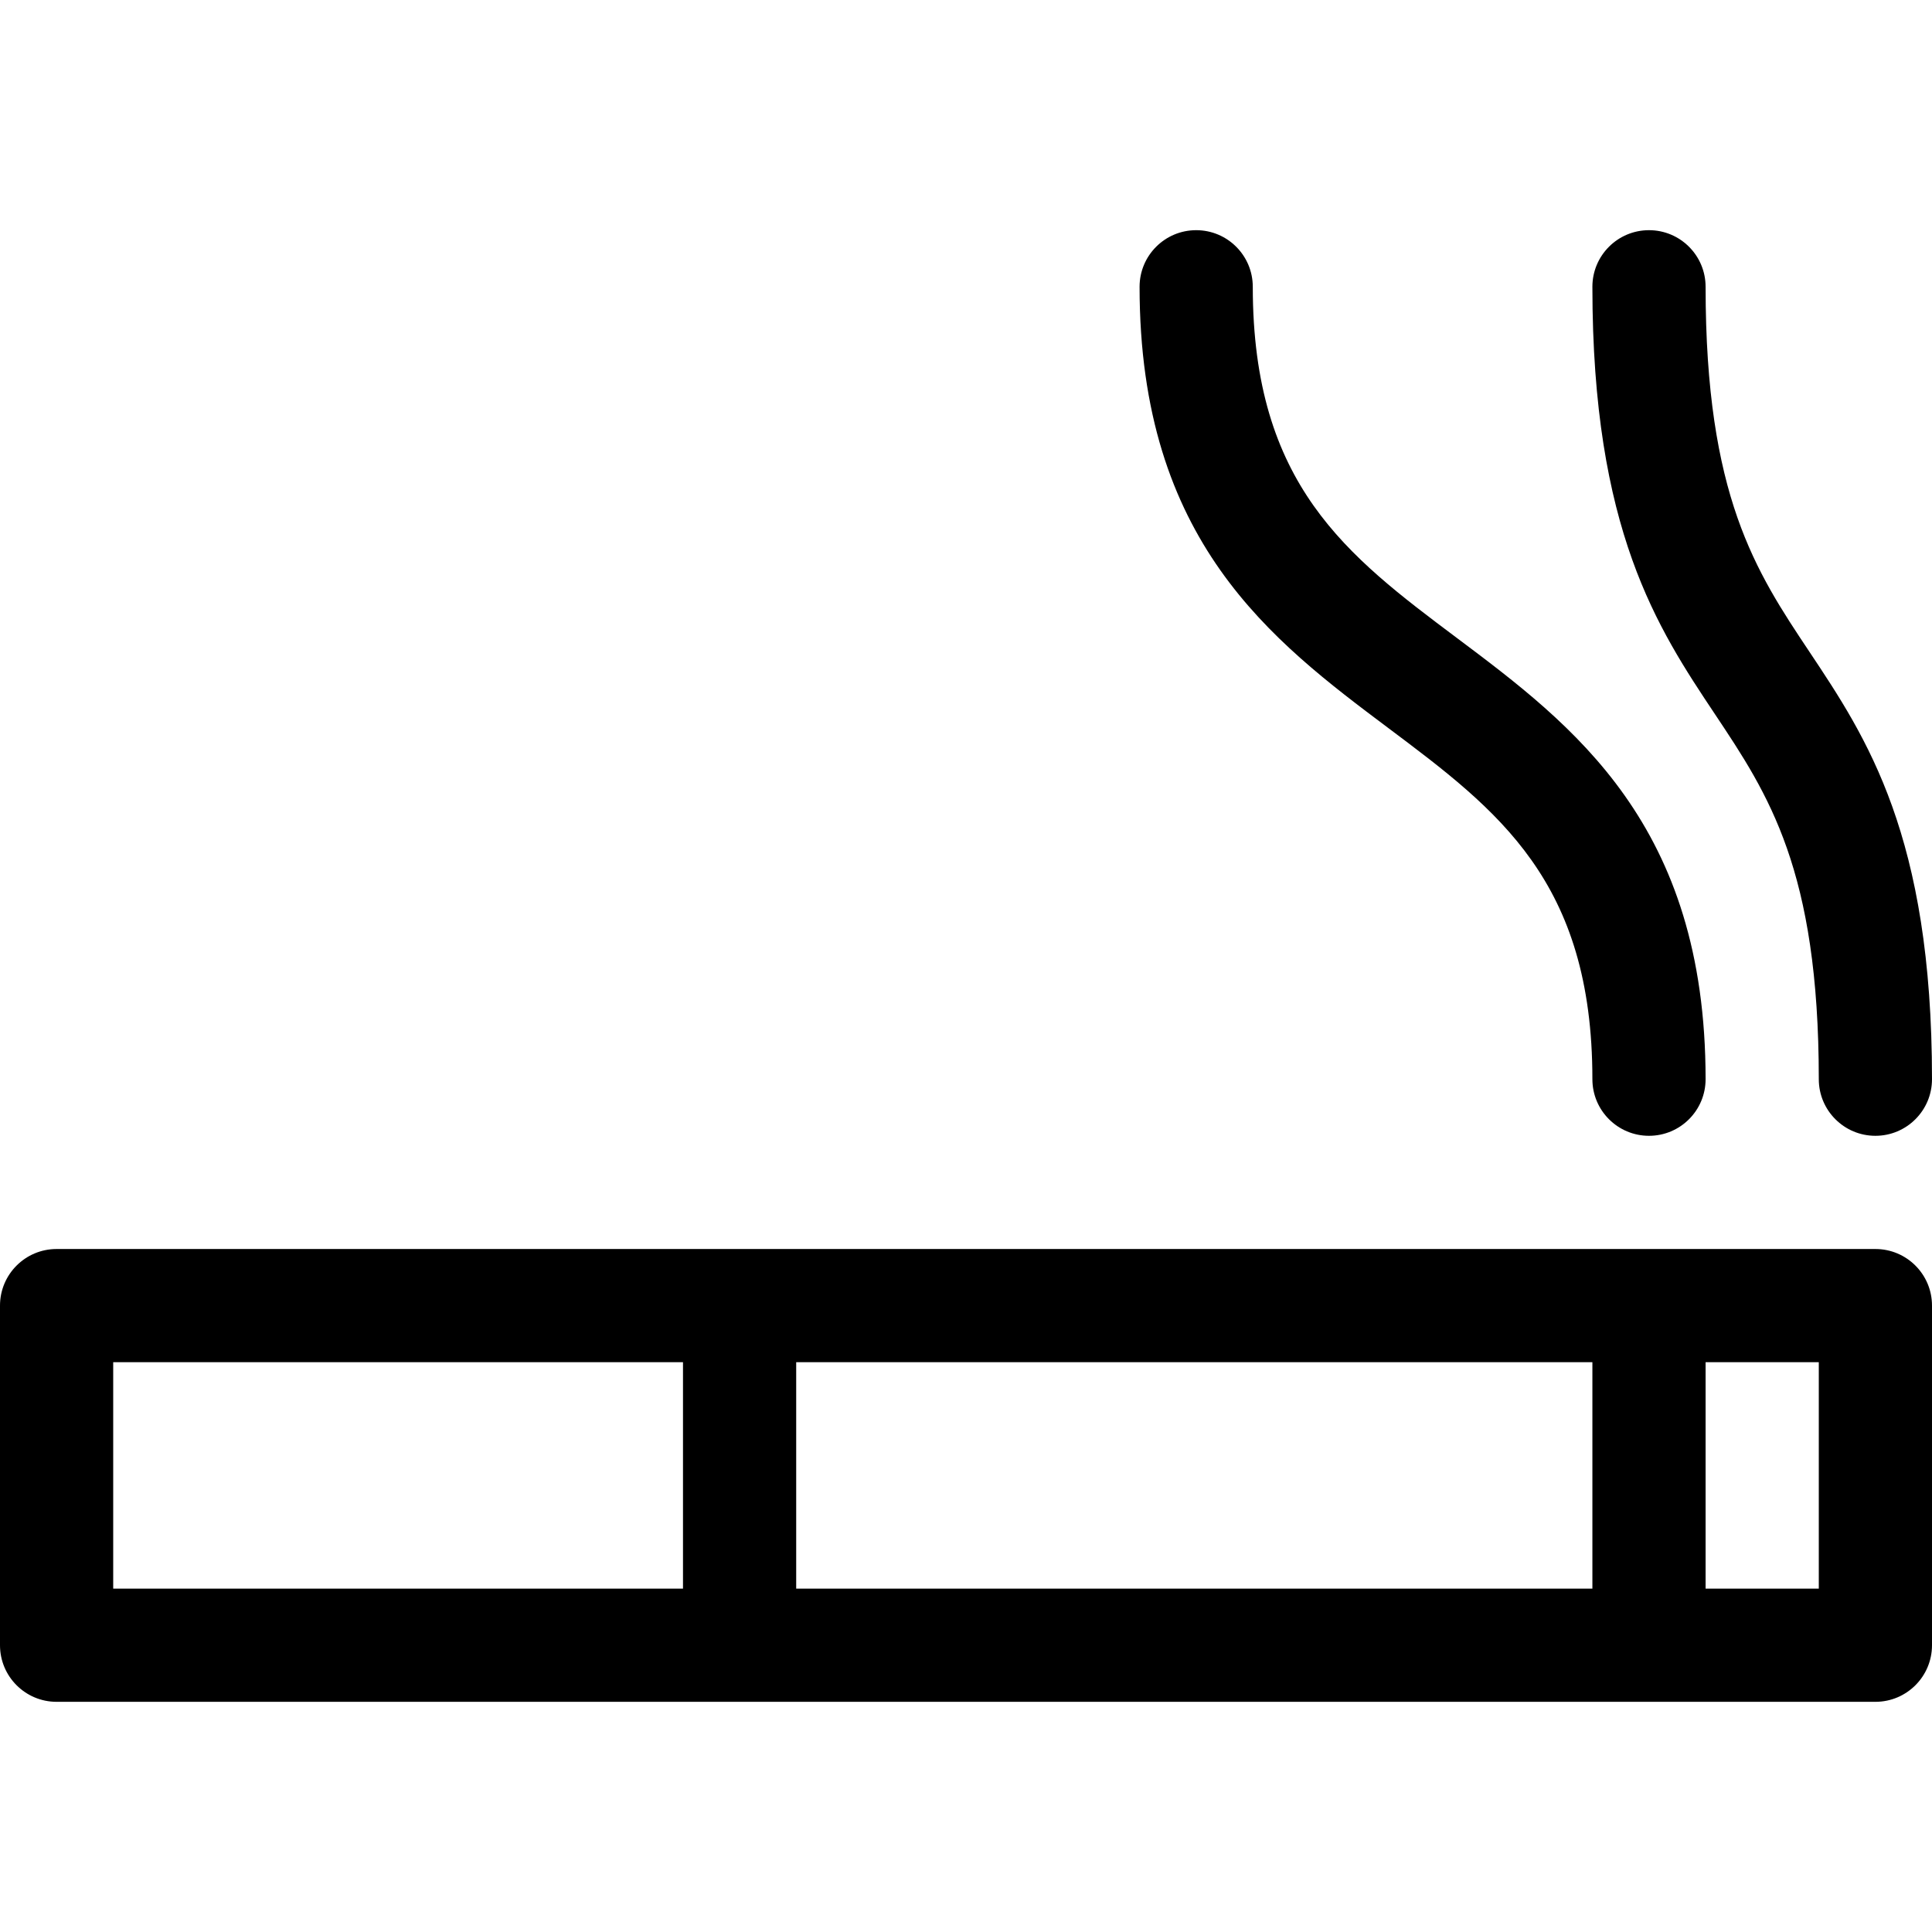
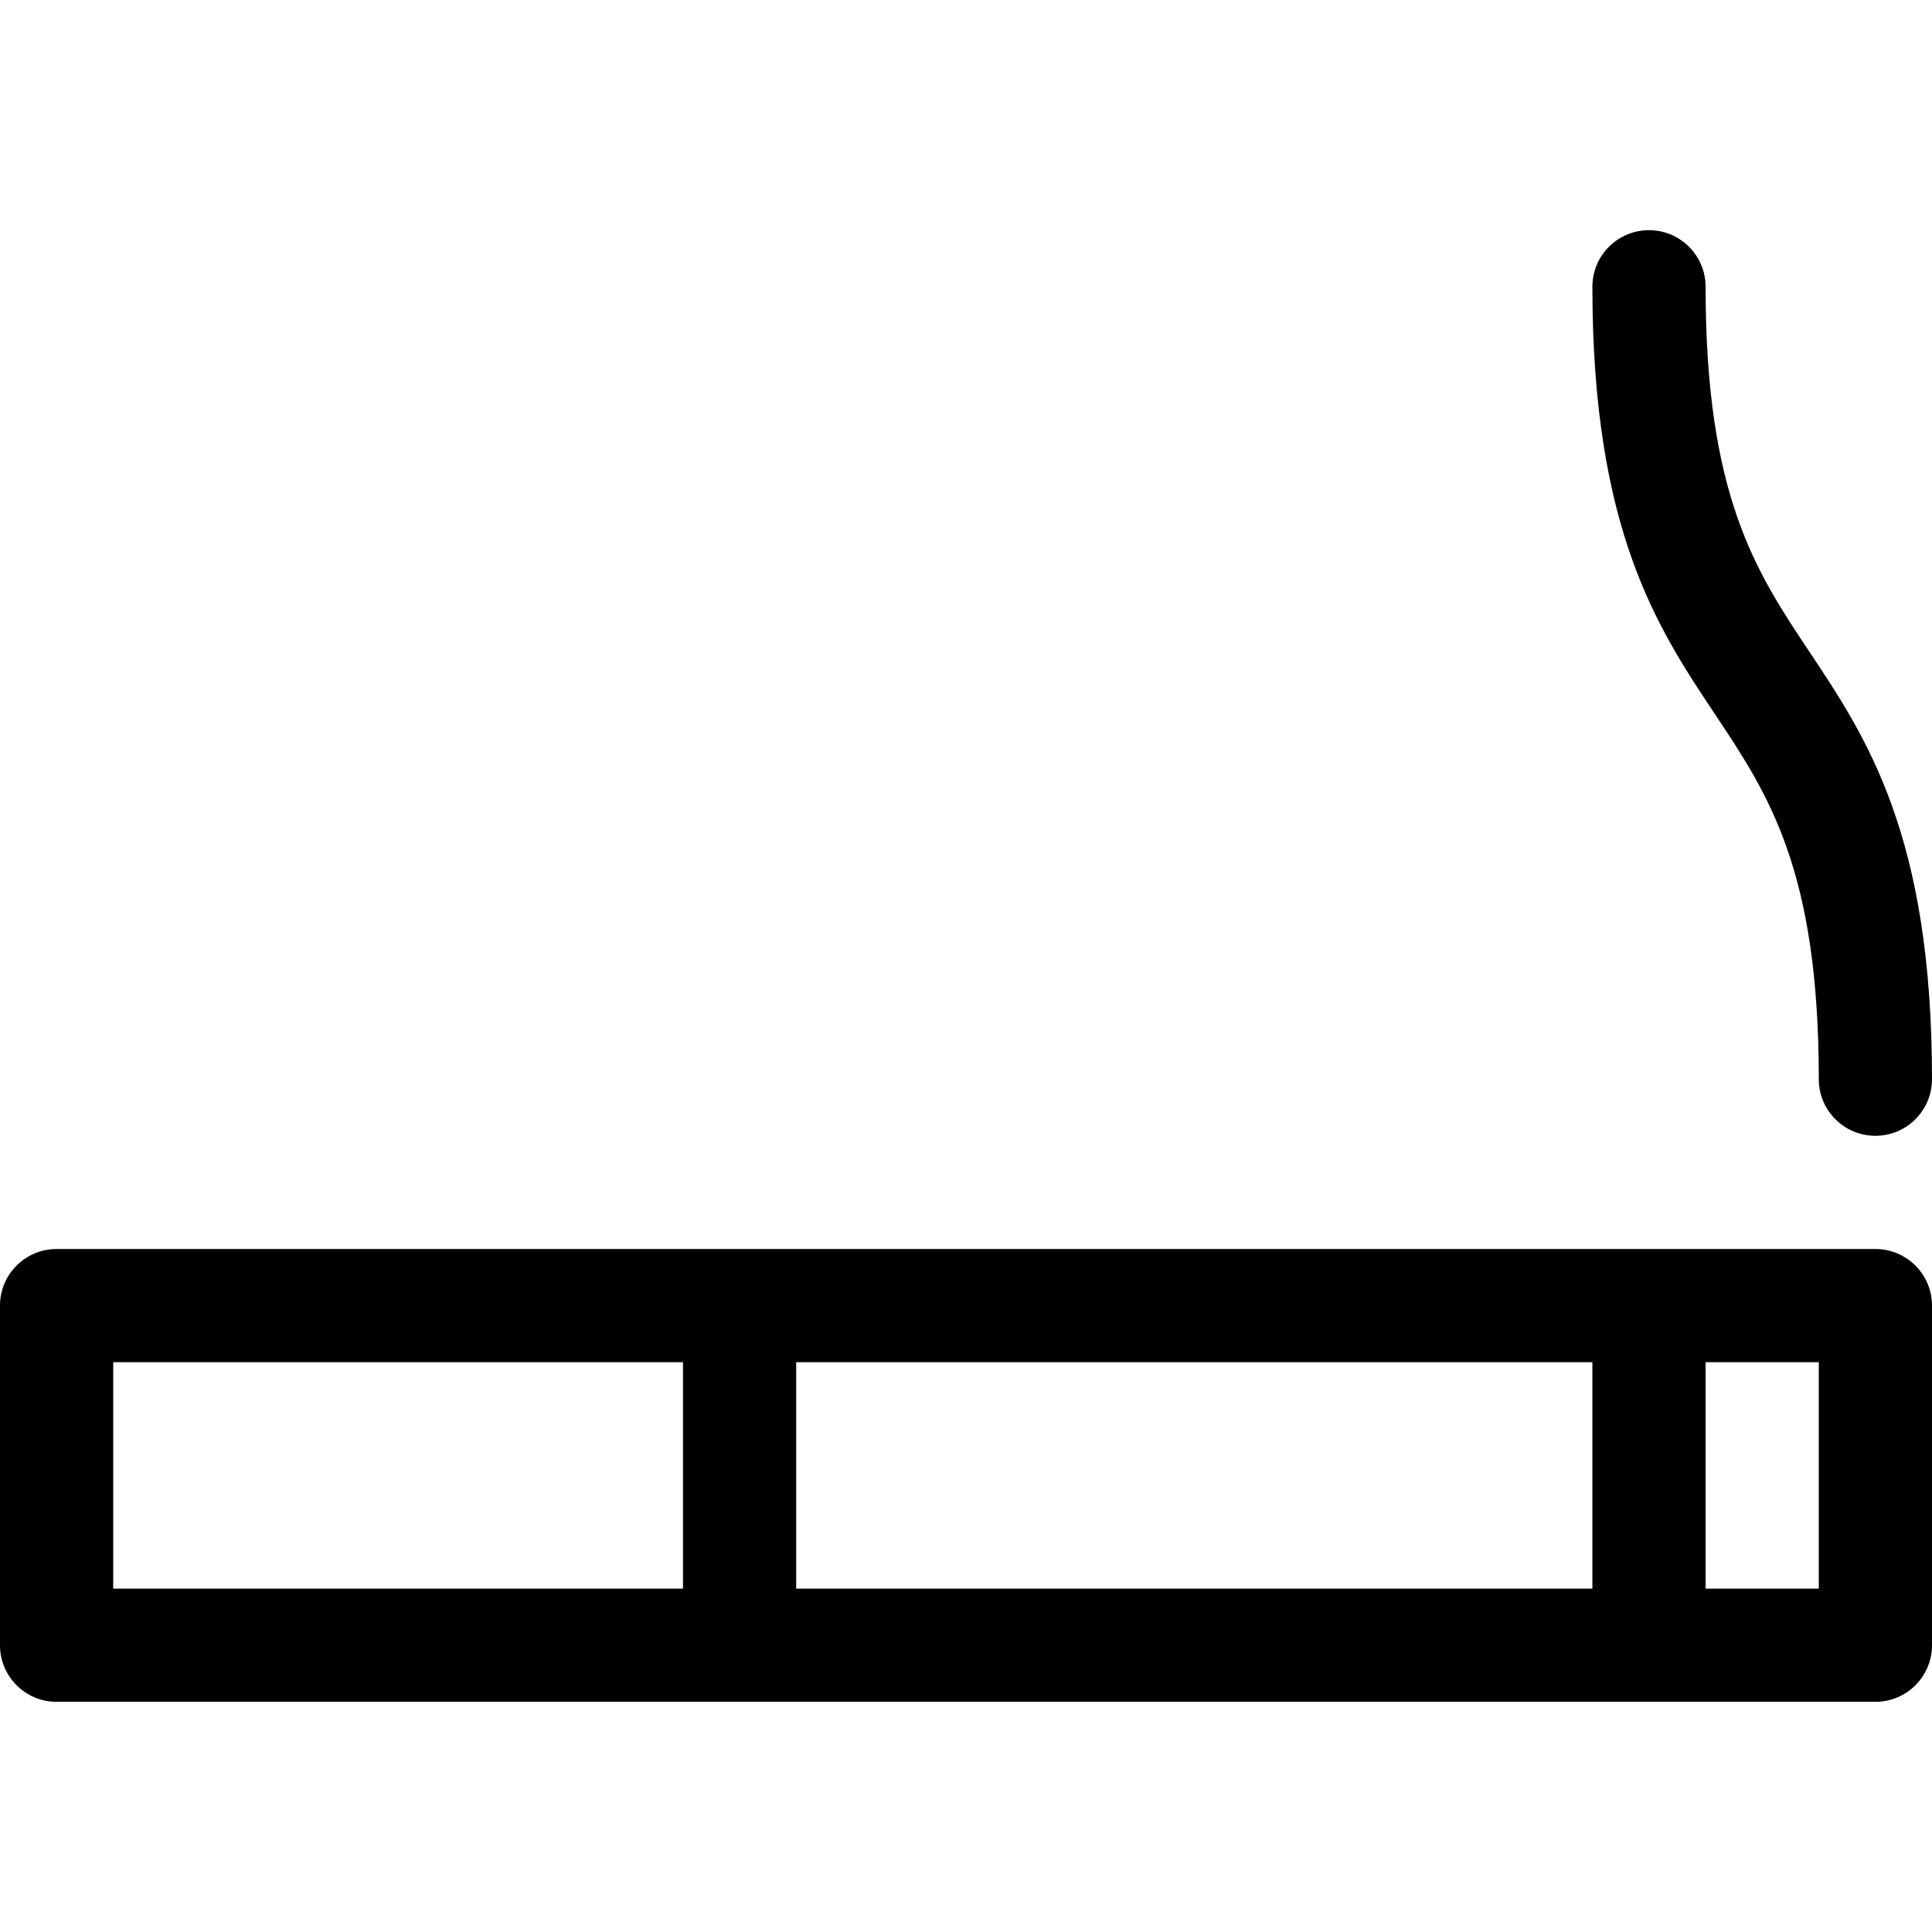
<svg xmlns="http://www.w3.org/2000/svg" id="Capa_1" enable-background="new 0 0 512 512" height="512" viewBox="0 0 512 512" width="512">
  <g>
-     <path d="m422 286c0 8.284 6.716 15 15 15s15-6.716 15-15c0-67.5-35.064-93.798-66-117-28.976-21.732-54-40.5-54-93 0-8.284-6.716-15-15-15s-15 6.716-15 15c0 67.5 35.064 93.798 66 117 28.976 21.732 54 40.5 54 93z" />
    <path d="m452 76c0-8.284-6.716-15-15-15s-15 6.716-15 15c0 64.542 17.276 90.457 32.519 113.32 14.132 21.199 27.481 41.222 27.481 96.68 0 8.284 6.716 15 15 15s15-6.716 15-15c0-64.542-17.276-90.457-32.519-113.32-14.132-21.199-27.481-41.222-27.481-96.68z" />
    <path d="m497 331h-482c-8.284 0-15 6.716-15 15v90c0 8.284 6.716 15 15 15h482c8.284 0 15-6.716 15-15v-90c0-8.284-6.716-15-15-15zm-75 30v60h-211v-60zm-392 0h151v60h-151zm452 60h-30v-60h30z" />
  </g>
</svg>